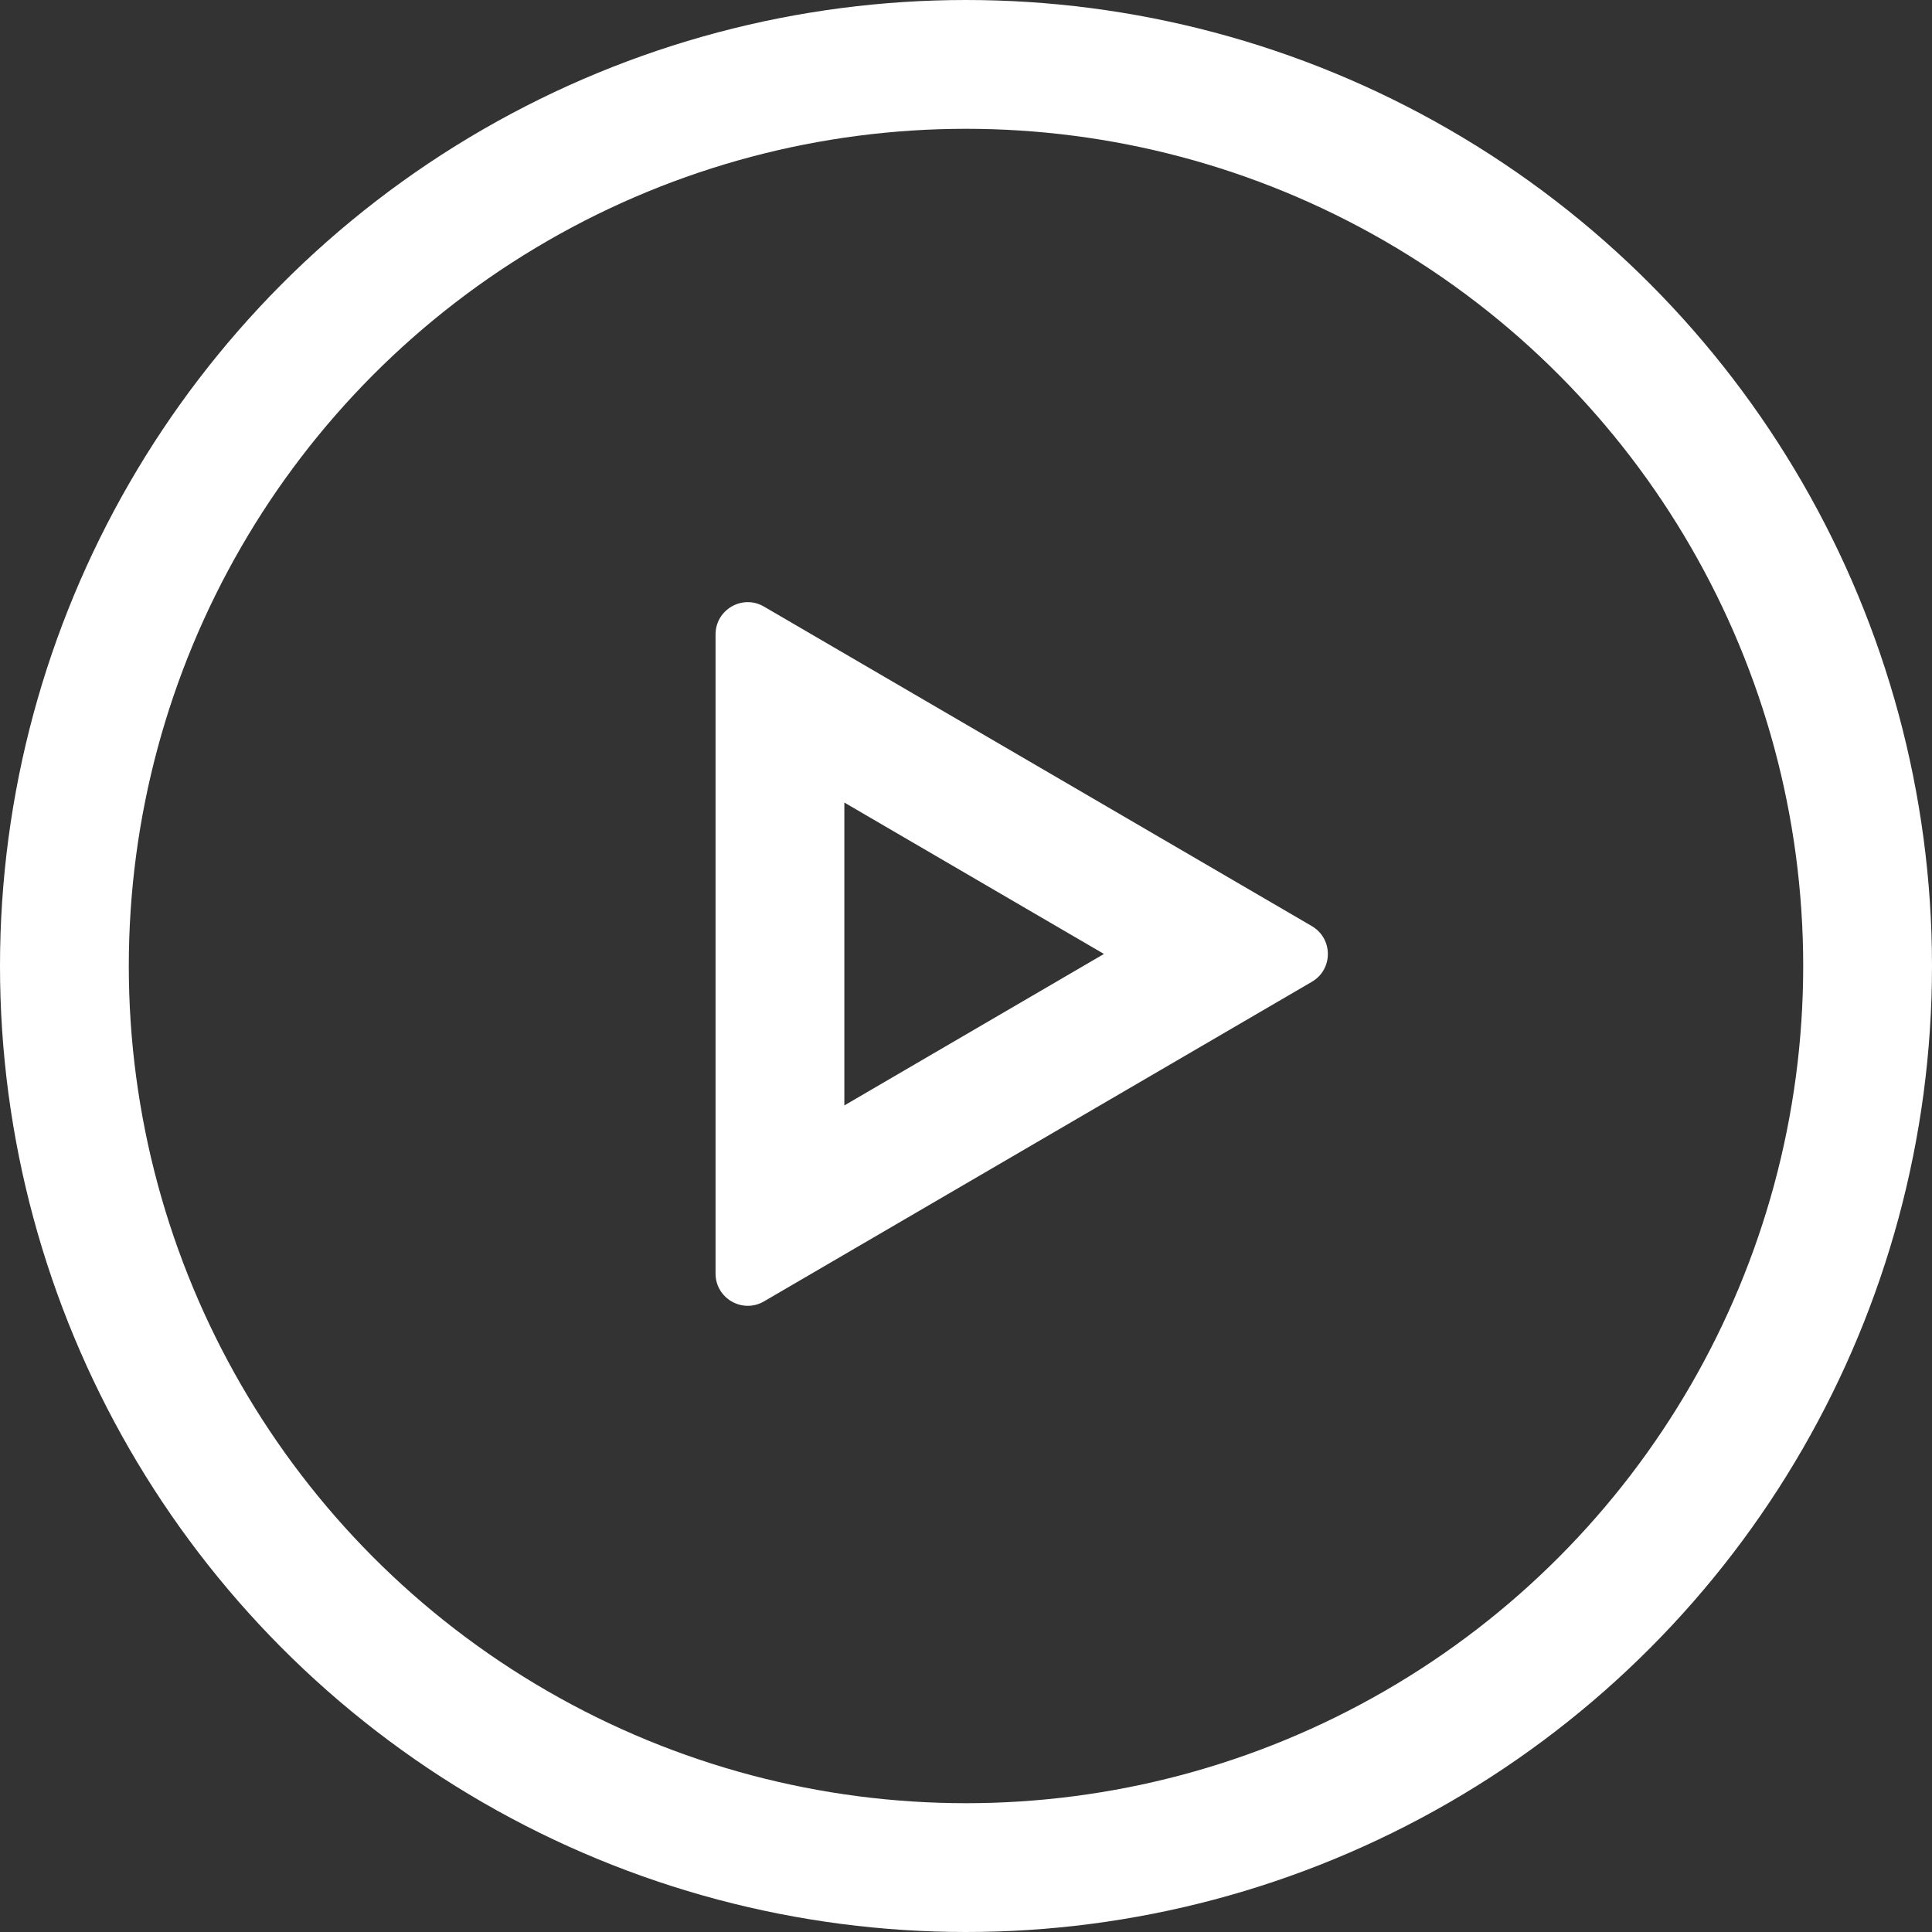
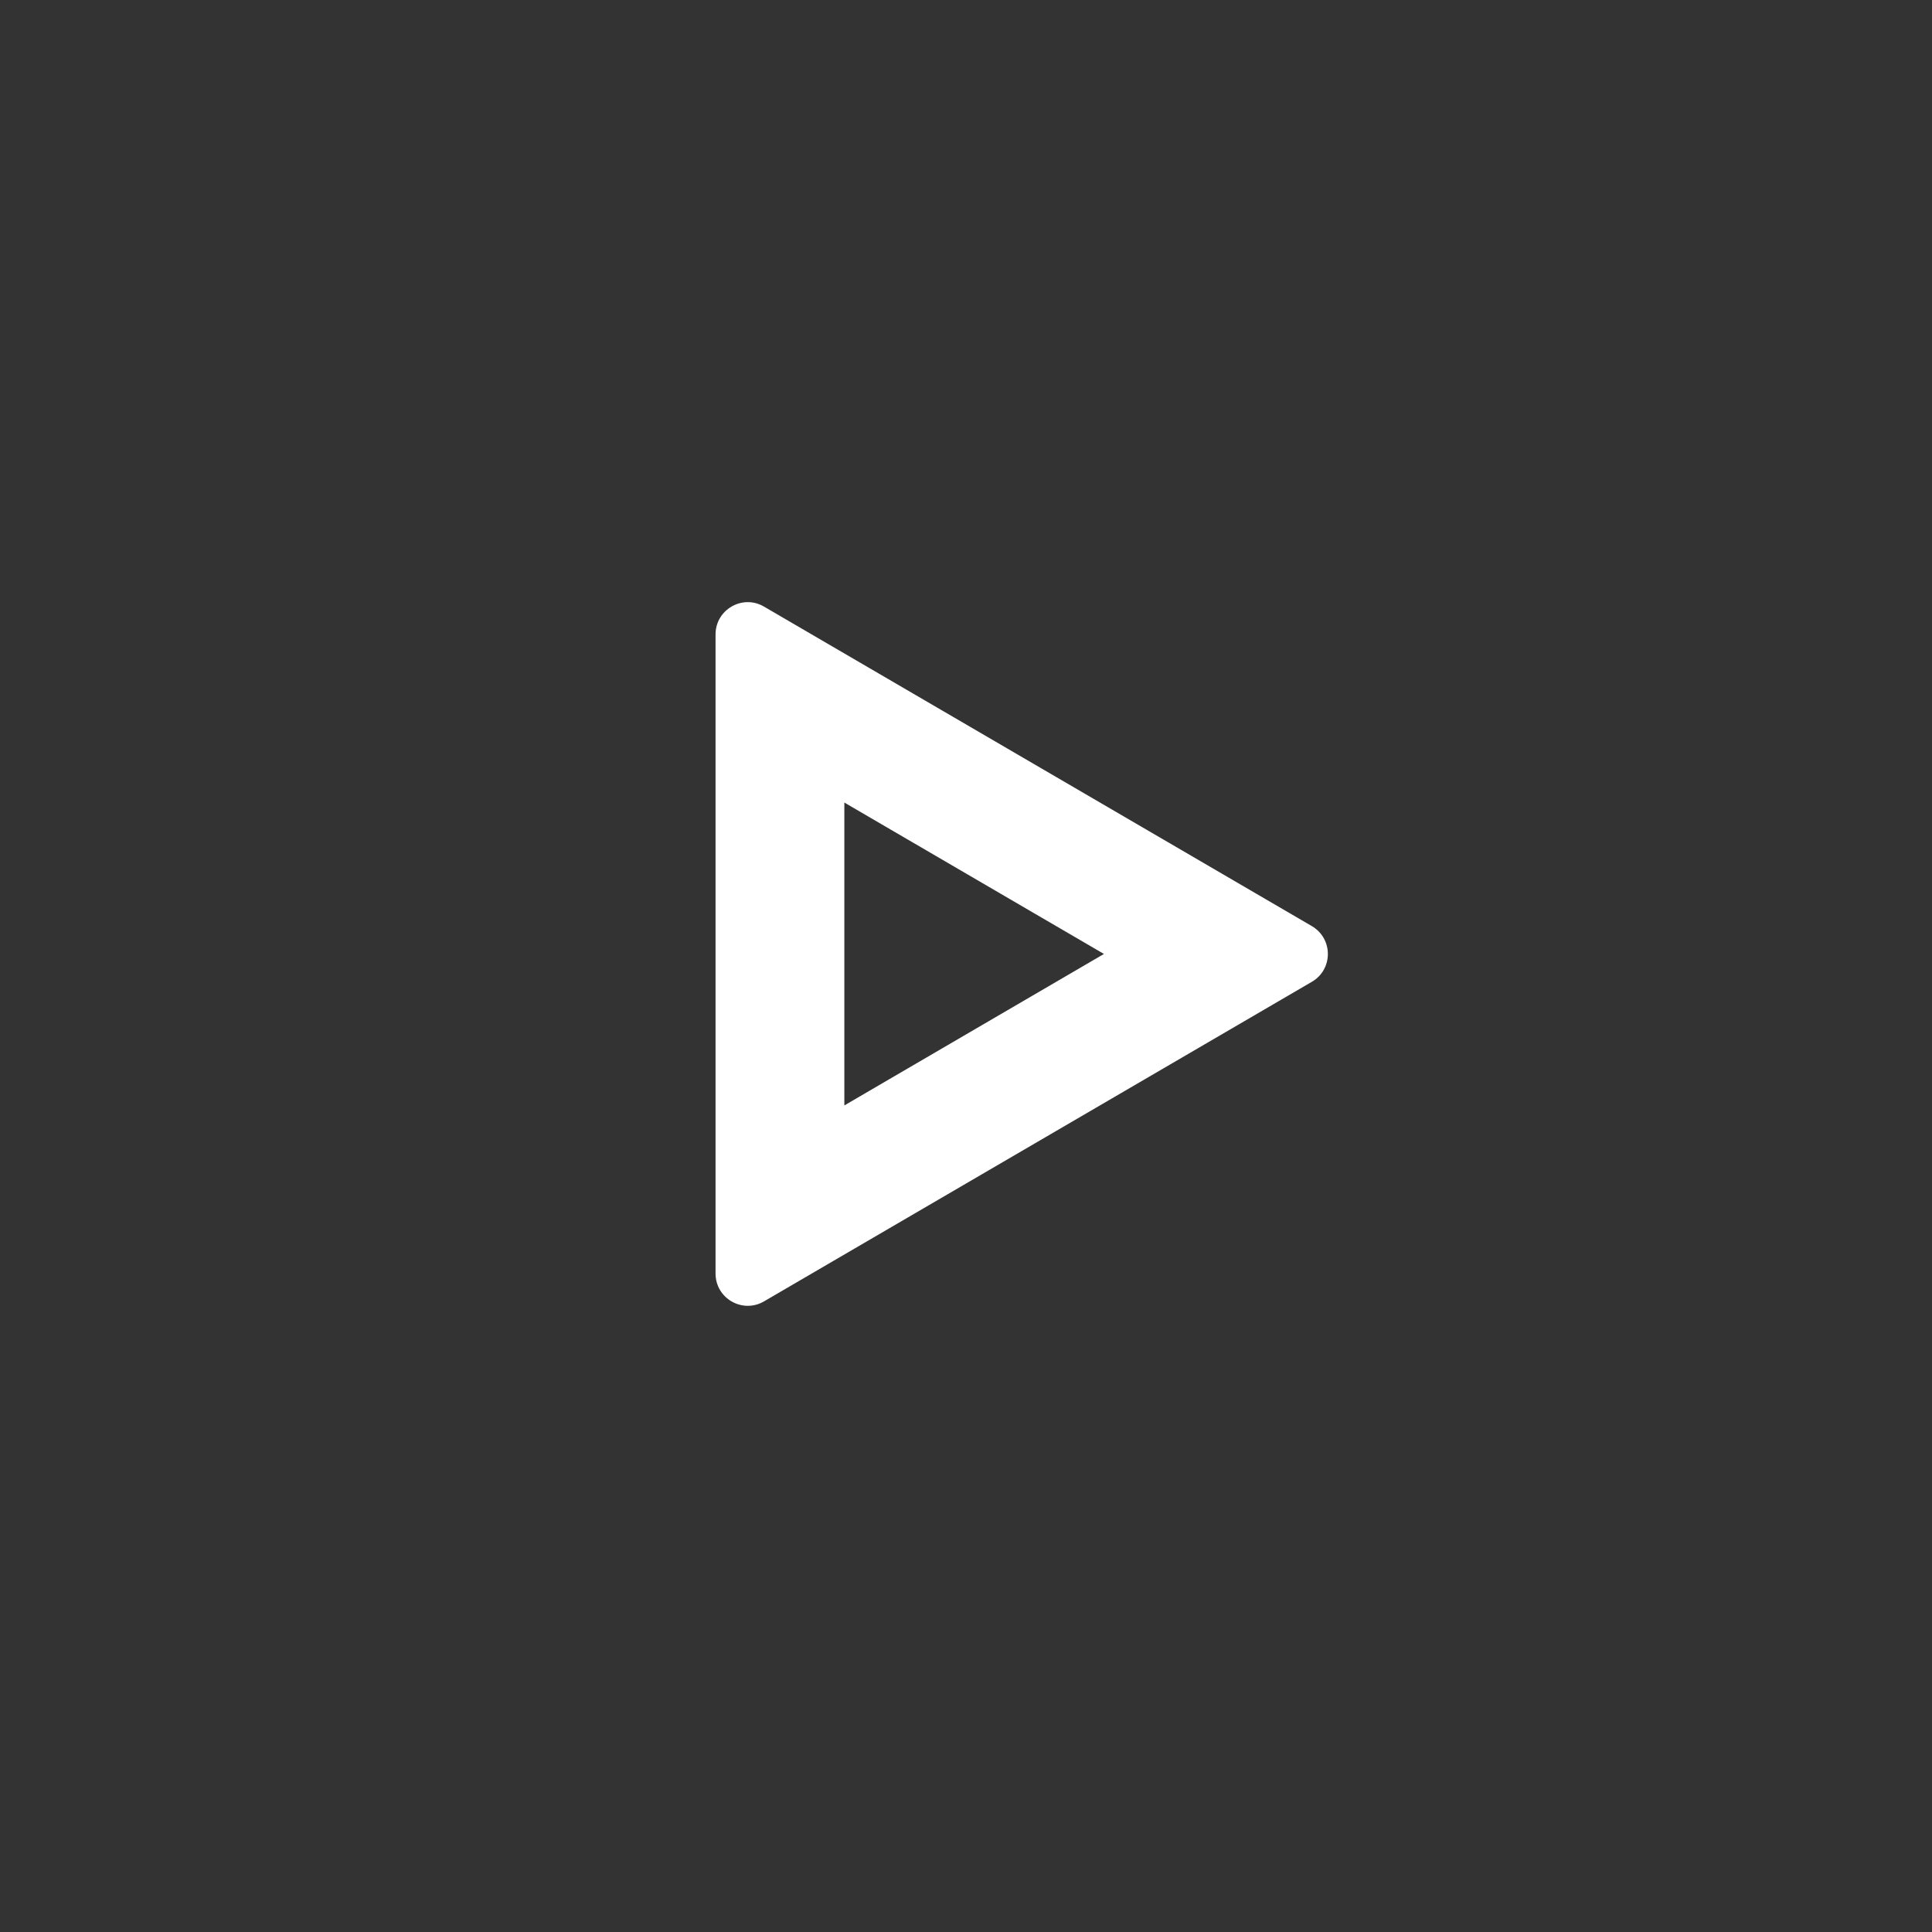
<svg xmlns="http://www.w3.org/2000/svg" width="30" height="30" viewBox="0 0 30 30">
  <rect x="0" y="0" width="30" height="30" fill="#333333" stroke="none" />
  <g id="Group_1" data-name="Group 1" transform="translate(-200 -11)">
    <g id="Play" transform="translate(200 11)">
-       <circle id="Ellipse_32" data-name="Ellipse 32" cx="15" cy="15" r="15" fill="none" />
      <g id="Ellipse_6" data-name="Ellipse 6" fill="none" stroke="#fff" stroke-width="2">
        <circle cx="15" cy="15" r="15" stroke="none" />
-         <circle cx="15" cy="15" r="14" fill="none" />
      </g>
      <g id="Polygon_1" data-name="Polygon 1" transform="translate(21.111 8.98) rotate(90)" fill="none">
-         <path d="M5.4.74a.5.5,0,0,1,.864,0l4.963,8.508A.5.5,0,0,1,10.8,10H.871a.5.5,0,0,1-.432-.752Z" stroke="none" />
        <path d="M 5.833 3.969 L 3.482 8 L 8.185 8 L 5.833 3.969 M 5.833 0.492 C 6.001 0.492 6.169 0.575 6.265 0.74 L 11.228 9.248 C 11.422 9.581 11.182 10 10.796 10 L 0.871 10 C 0.485 10 0.244 9.581 0.439 9.248 L 5.401 0.74 C 5.498 0.575 5.666 0.492 5.833 0.492 Z" stroke="none" fill="#fff" />
      </g>
    </g>
  </g>
</svg>